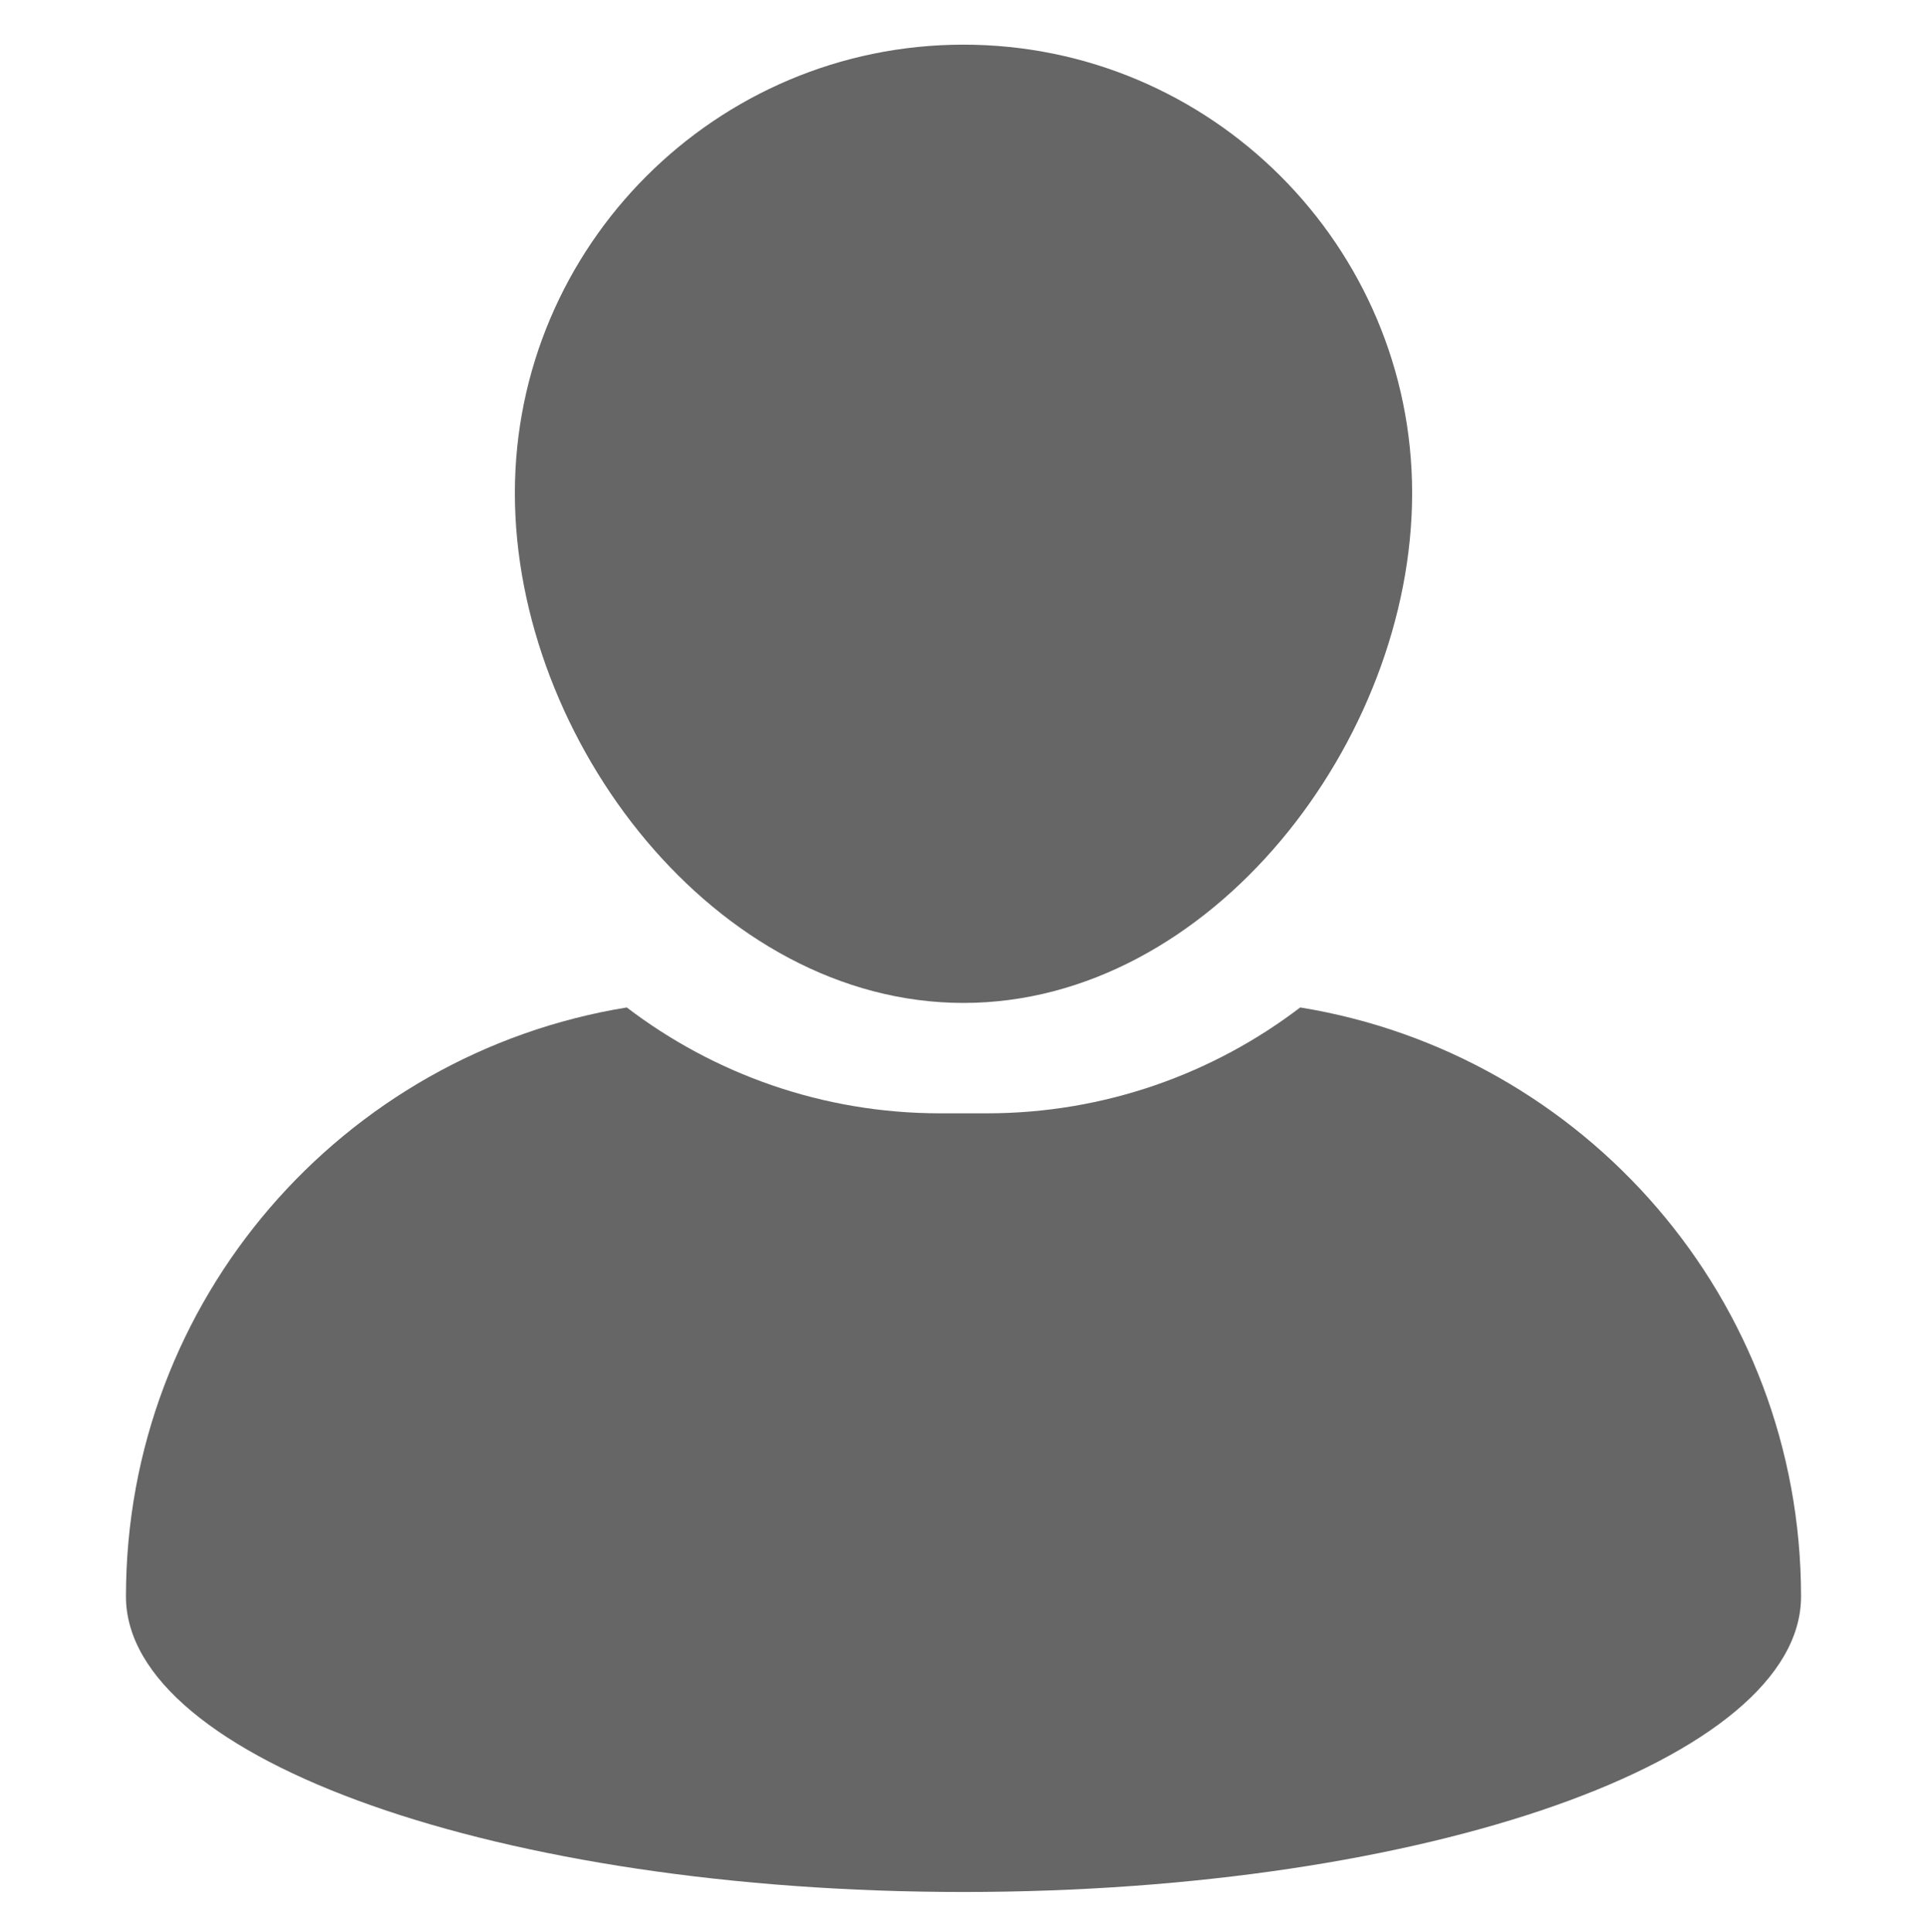
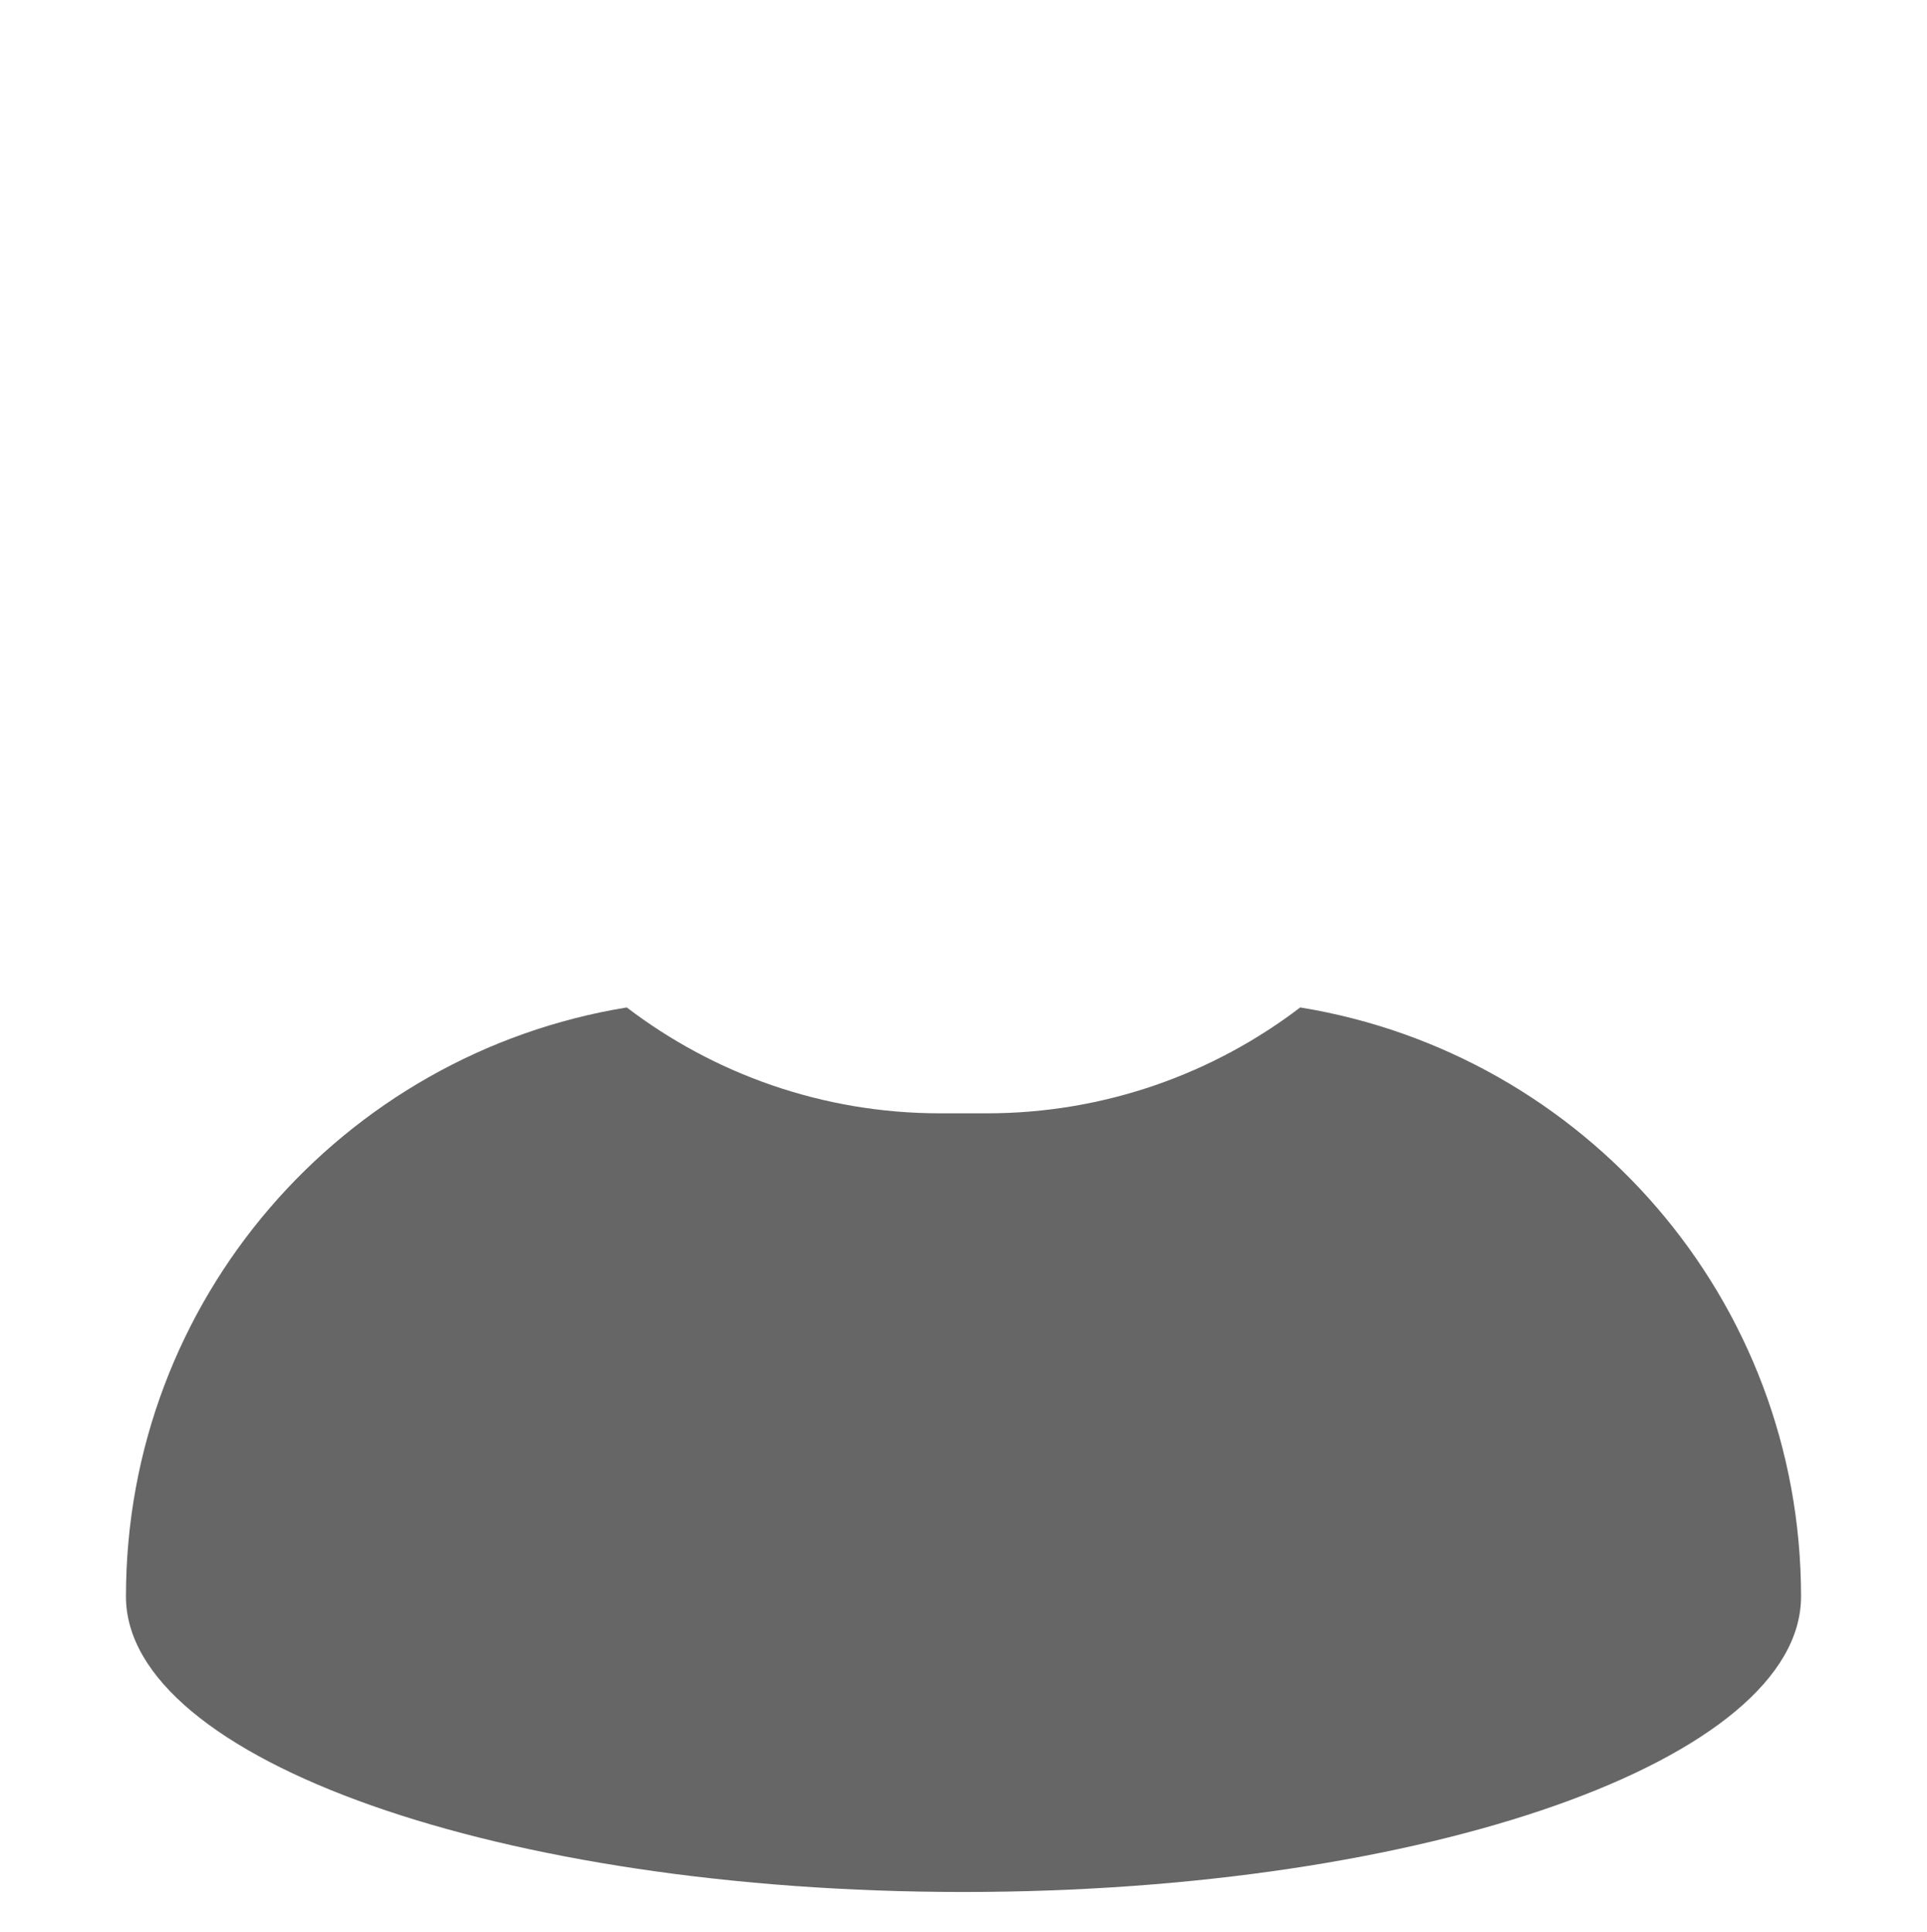
<svg xmlns="http://www.w3.org/2000/svg" viewBox="0 0 384 385" width="384" height="385">
  <style>.a{fill:#666}</style>
-   <path class="a" d="m192 199.9c49.3 0 89.4-52.3 89.4-101.6 0-49.3-40.1-89.4-89.4-89.4-49.3 0-89.4 40.1-89.4 89.4 0 49.3 40.1 101.6 89.4 101.6z" />
  <path class="a" d="m259.1 200.8c-17.3 13.2-39 21.1-62.4 21.1h-9.4c-23.4 0-45.1-7.9-62.4-21.1-56.6 9.2-99.8 58.2-99.8 117.4 0 32.5 74.7 58.9 166.9 58.9 92.2 0 166.9-26.4 166.9-58.9 0-59.2-43.2-108.2-99.8-117.4z" />
</svg>